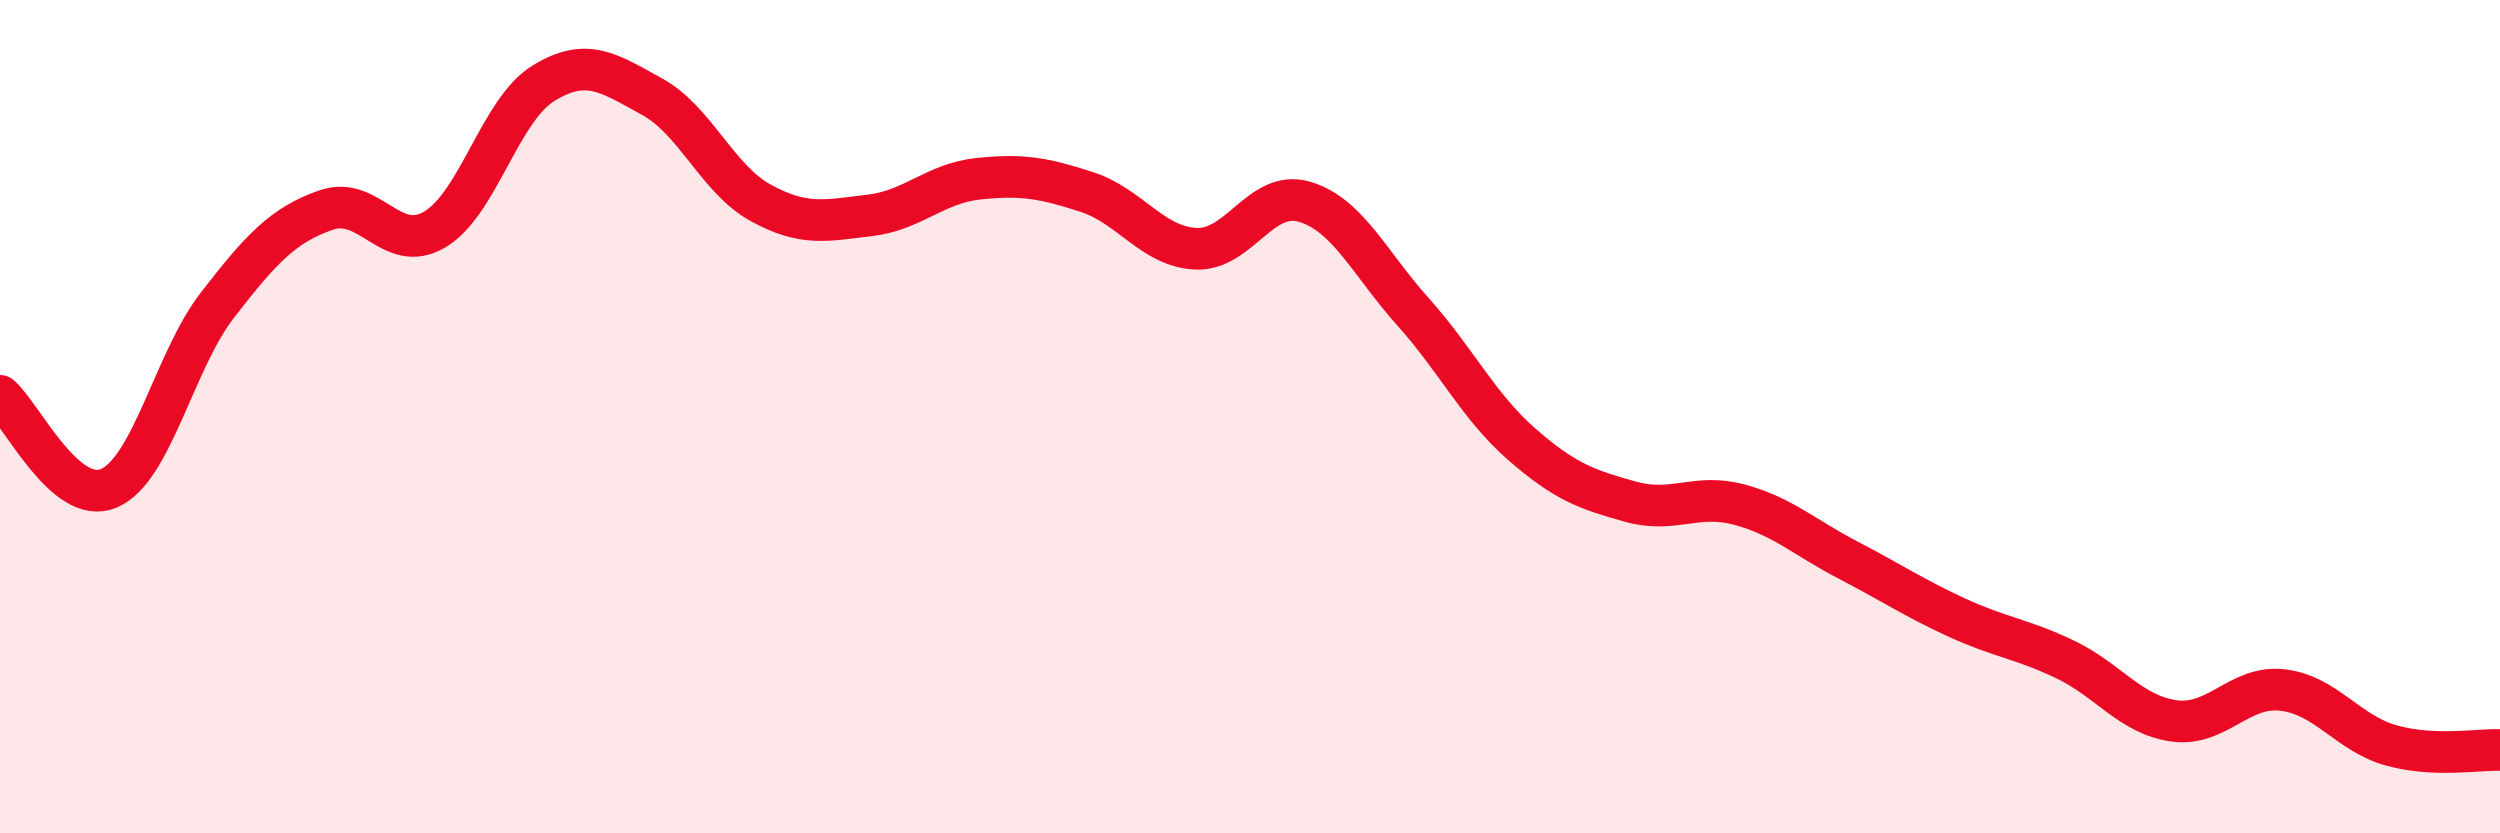
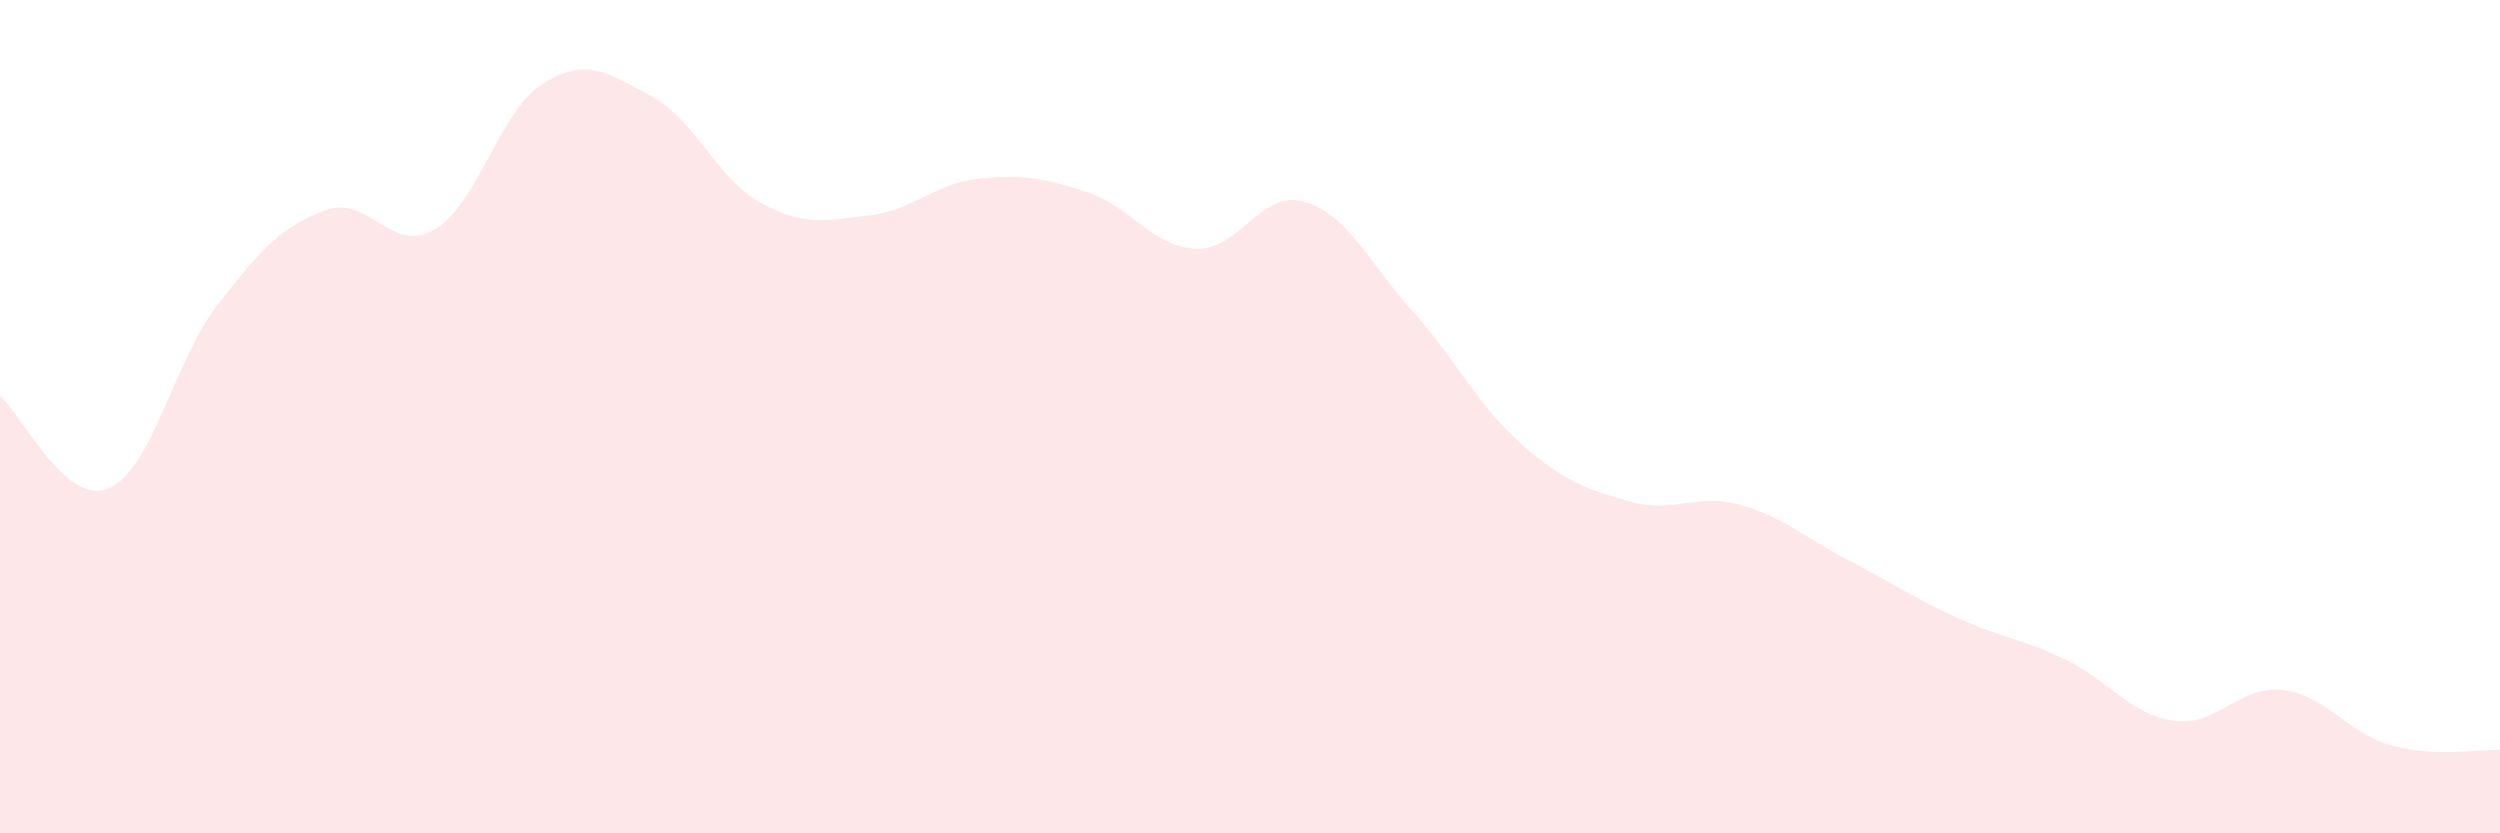
<svg xmlns="http://www.w3.org/2000/svg" width="60" height="20" viewBox="0 0 60 20">
  <path d="M 0,9.5 C 0.52,9.94 1.57,12.16 2.61,11.72 C 3.65,11.28 4.18,8.66 5.22,7.32 C 6.26,5.98 6.79,5.4 7.83,5.04 C 8.87,4.68 9.39,6.12 10.43,5.51 C 11.47,4.9 12,2.64 13.04,2 C 14.08,1.36 14.61,1.75 15.65,2.32 C 16.69,2.89 17.22,4.3 18.26,4.87 C 19.3,5.44 19.83,5.29 20.87,5.17 C 21.91,5.05 22.44,4.4 23.48,4.29 C 24.52,4.18 25.05,4.27 26.09,4.61 C 27.13,4.95 27.66,5.92 28.7,5.97 C 29.74,6.02 30.26,4.54 31.3,4.84 C 32.34,5.14 32.87,6.32 33.91,7.48 C 34.95,8.64 35.48,9.75 36.52,10.66 C 37.56,11.57 38.09,11.75 39.13,12.04 C 40.17,12.33 40.7,11.83 41.74,12.11 C 42.78,12.39 43.31,12.9 44.35,13.44 C 45.39,13.98 45.92,14.34 46.96,14.82 C 48,15.3 48.53,15.33 49.57,15.83 C 50.61,16.33 51.13,17.15 52.17,17.3 C 53.21,17.45 53.74,16.44 54.78,16.56 C 55.82,16.68 56.35,17.6 57.39,17.89 C 58.43,18.18 59.48,17.98 60,18L60 20L0 20Z" fill="#EB0A25" opacity="0.1" stroke-linecap="round" stroke-linejoin="round" />
-   <path d="M 0,9.5 C 0.52,9.94 1.57,12.16 2.61,11.72 C 3.65,11.28 4.18,8.66 5.22,7.32 C 6.26,5.98 6.79,5.4 7.83,5.04 C 8.87,4.68 9.39,6.12 10.43,5.51 C 11.47,4.9 12,2.64 13.04,2 C 14.08,1.36 14.61,1.75 15.65,2.32 C 16.69,2.89 17.22,4.3 18.26,4.87 C 19.3,5.44 19.83,5.29 20.87,5.17 C 21.91,5.05 22.44,4.4 23.48,4.29 C 24.52,4.18 25.05,4.27 26.09,4.61 C 27.13,4.95 27.66,5.92 28.7,5.97 C 29.74,6.02 30.26,4.54 31.3,4.84 C 32.34,5.14 32.87,6.32 33.91,7.48 C 34.95,8.64 35.48,9.75 36.52,10.66 C 37.56,11.57 38.09,11.75 39.13,12.04 C 40.17,12.33 40.7,11.83 41.74,12.11 C 42.78,12.39 43.31,12.9 44.35,13.44 C 45.39,13.98 45.92,14.34 46.96,14.82 C 48,15.3 48.53,15.33 49.57,15.83 C 50.61,16.33 51.13,17.15 52.17,17.3 C 53.21,17.45 53.74,16.44 54.78,16.56 C 55.82,16.68 56.35,17.6 57.39,17.89 C 58.43,18.18 59.48,17.98 60,18" stroke="#EB0A25" stroke-width="1" fill="none" stroke-linecap="round" stroke-linejoin="round" />
</svg>